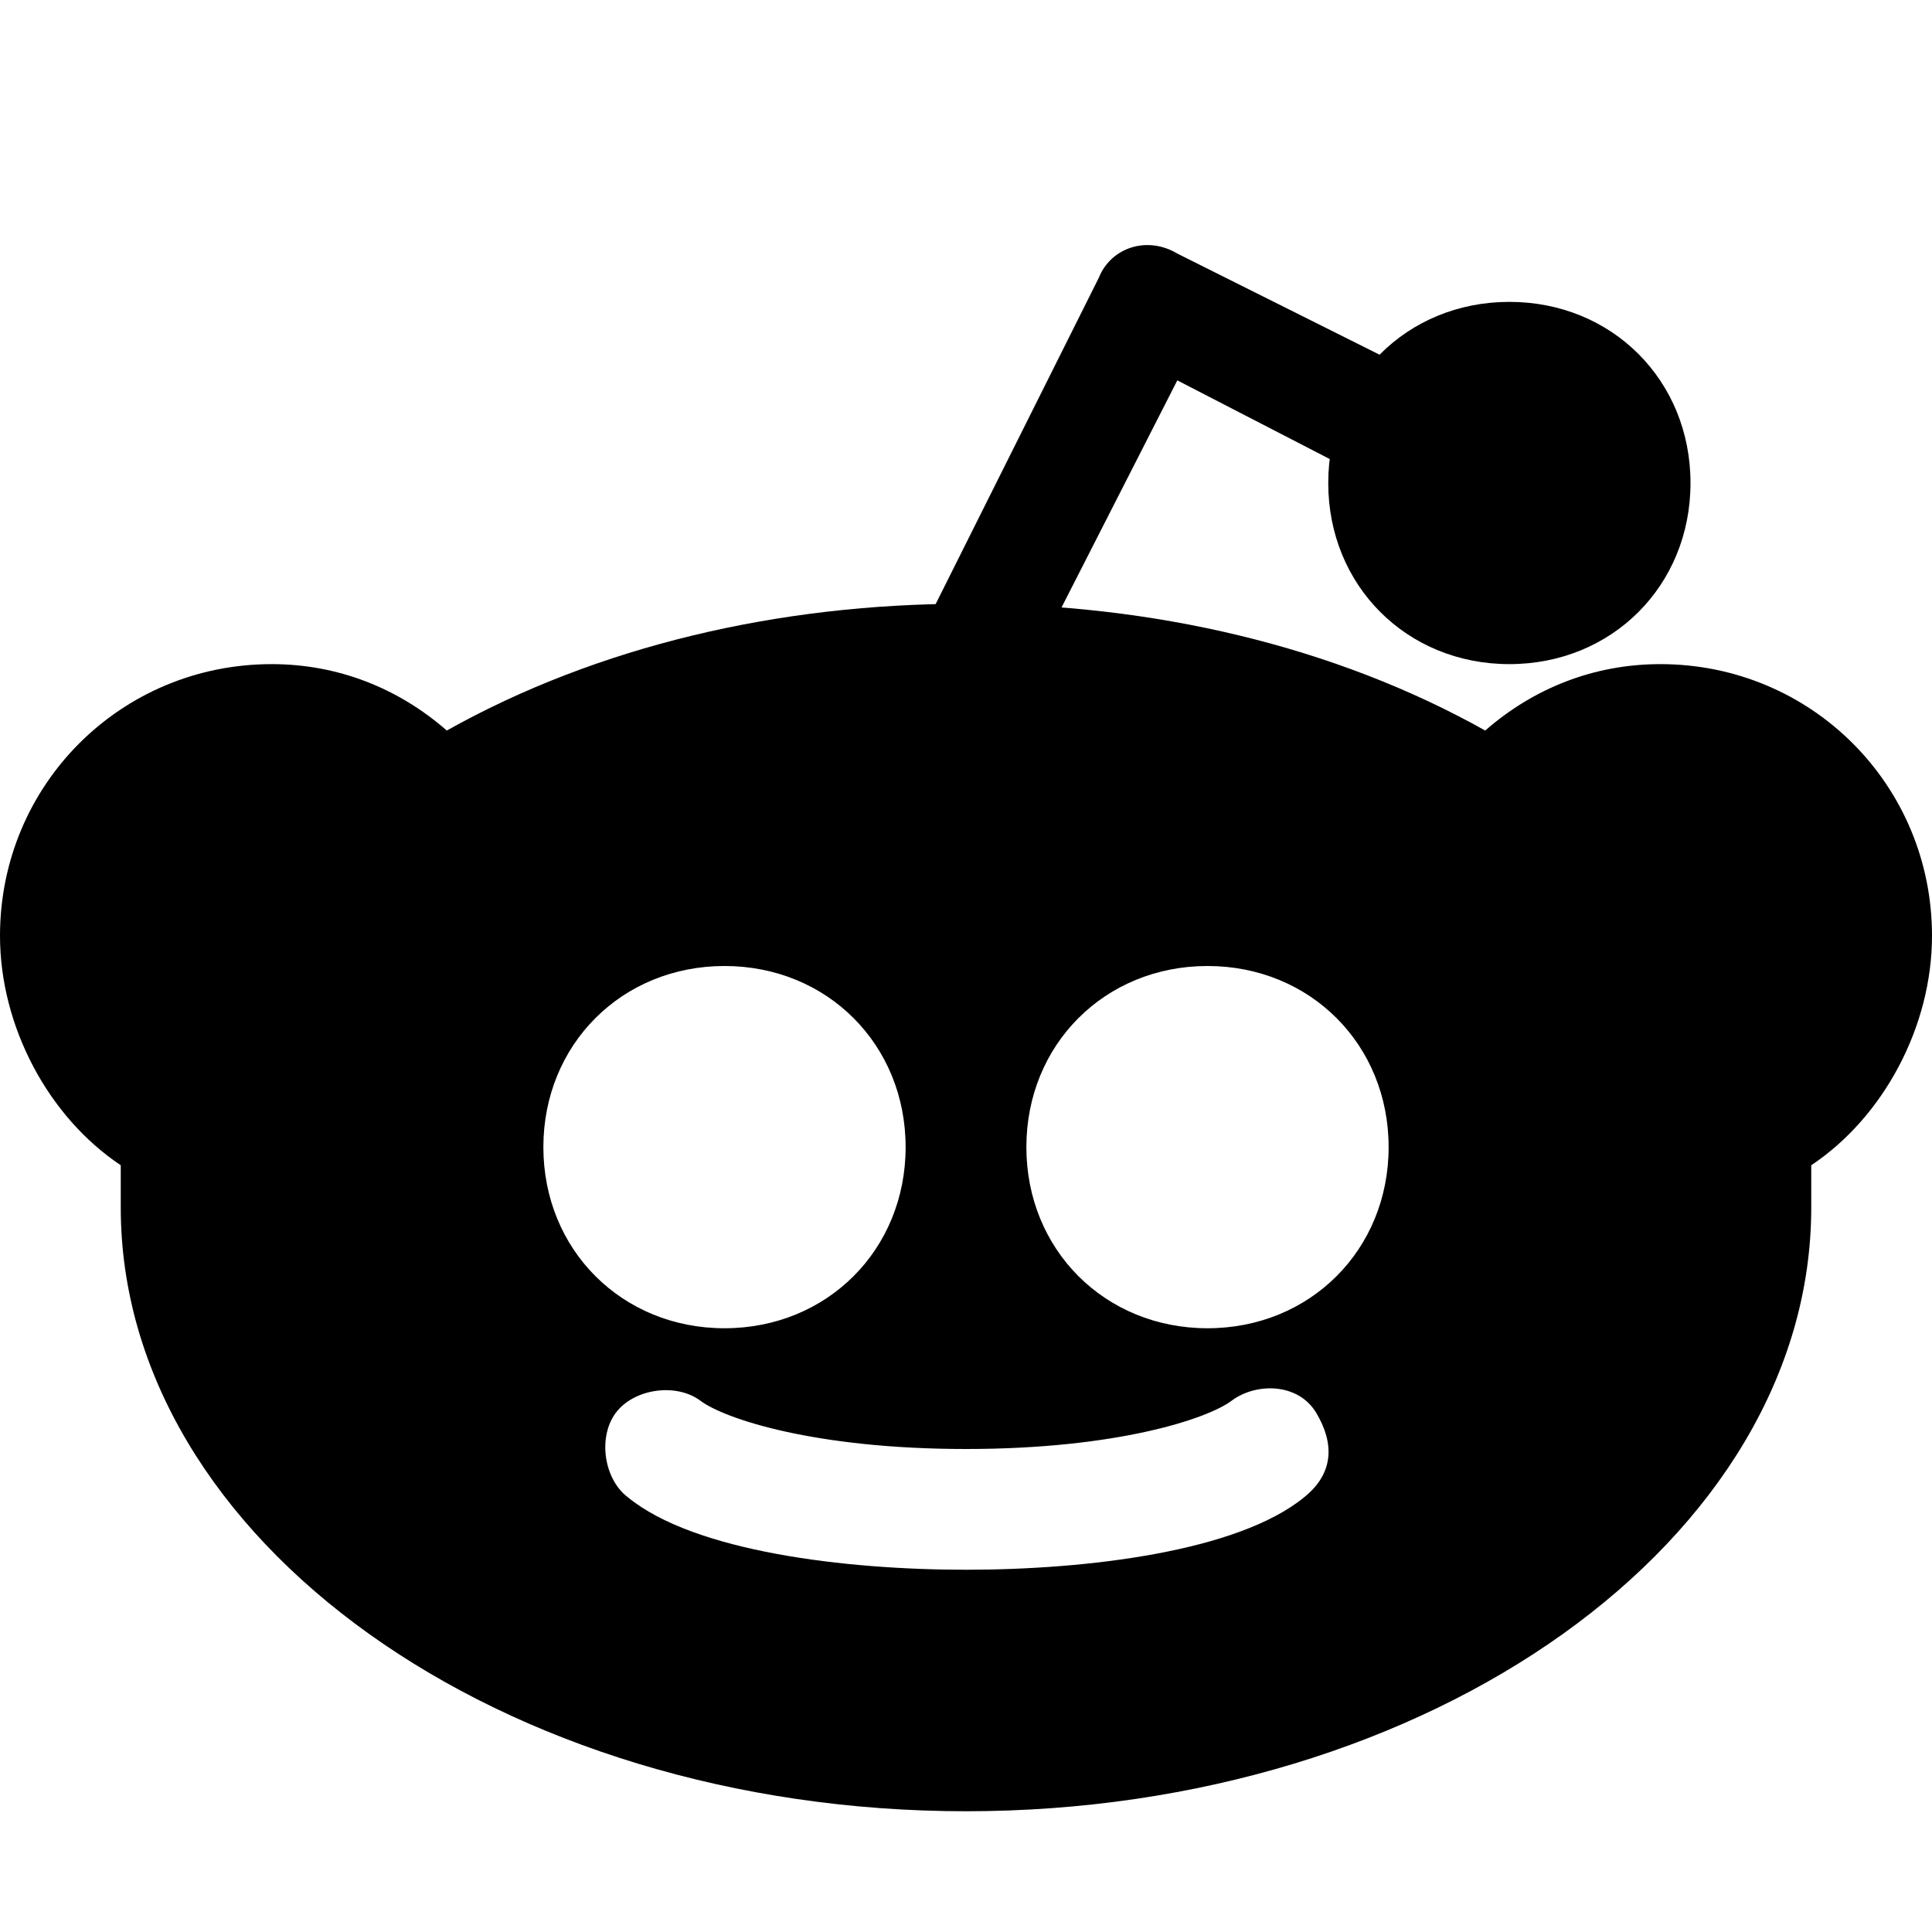
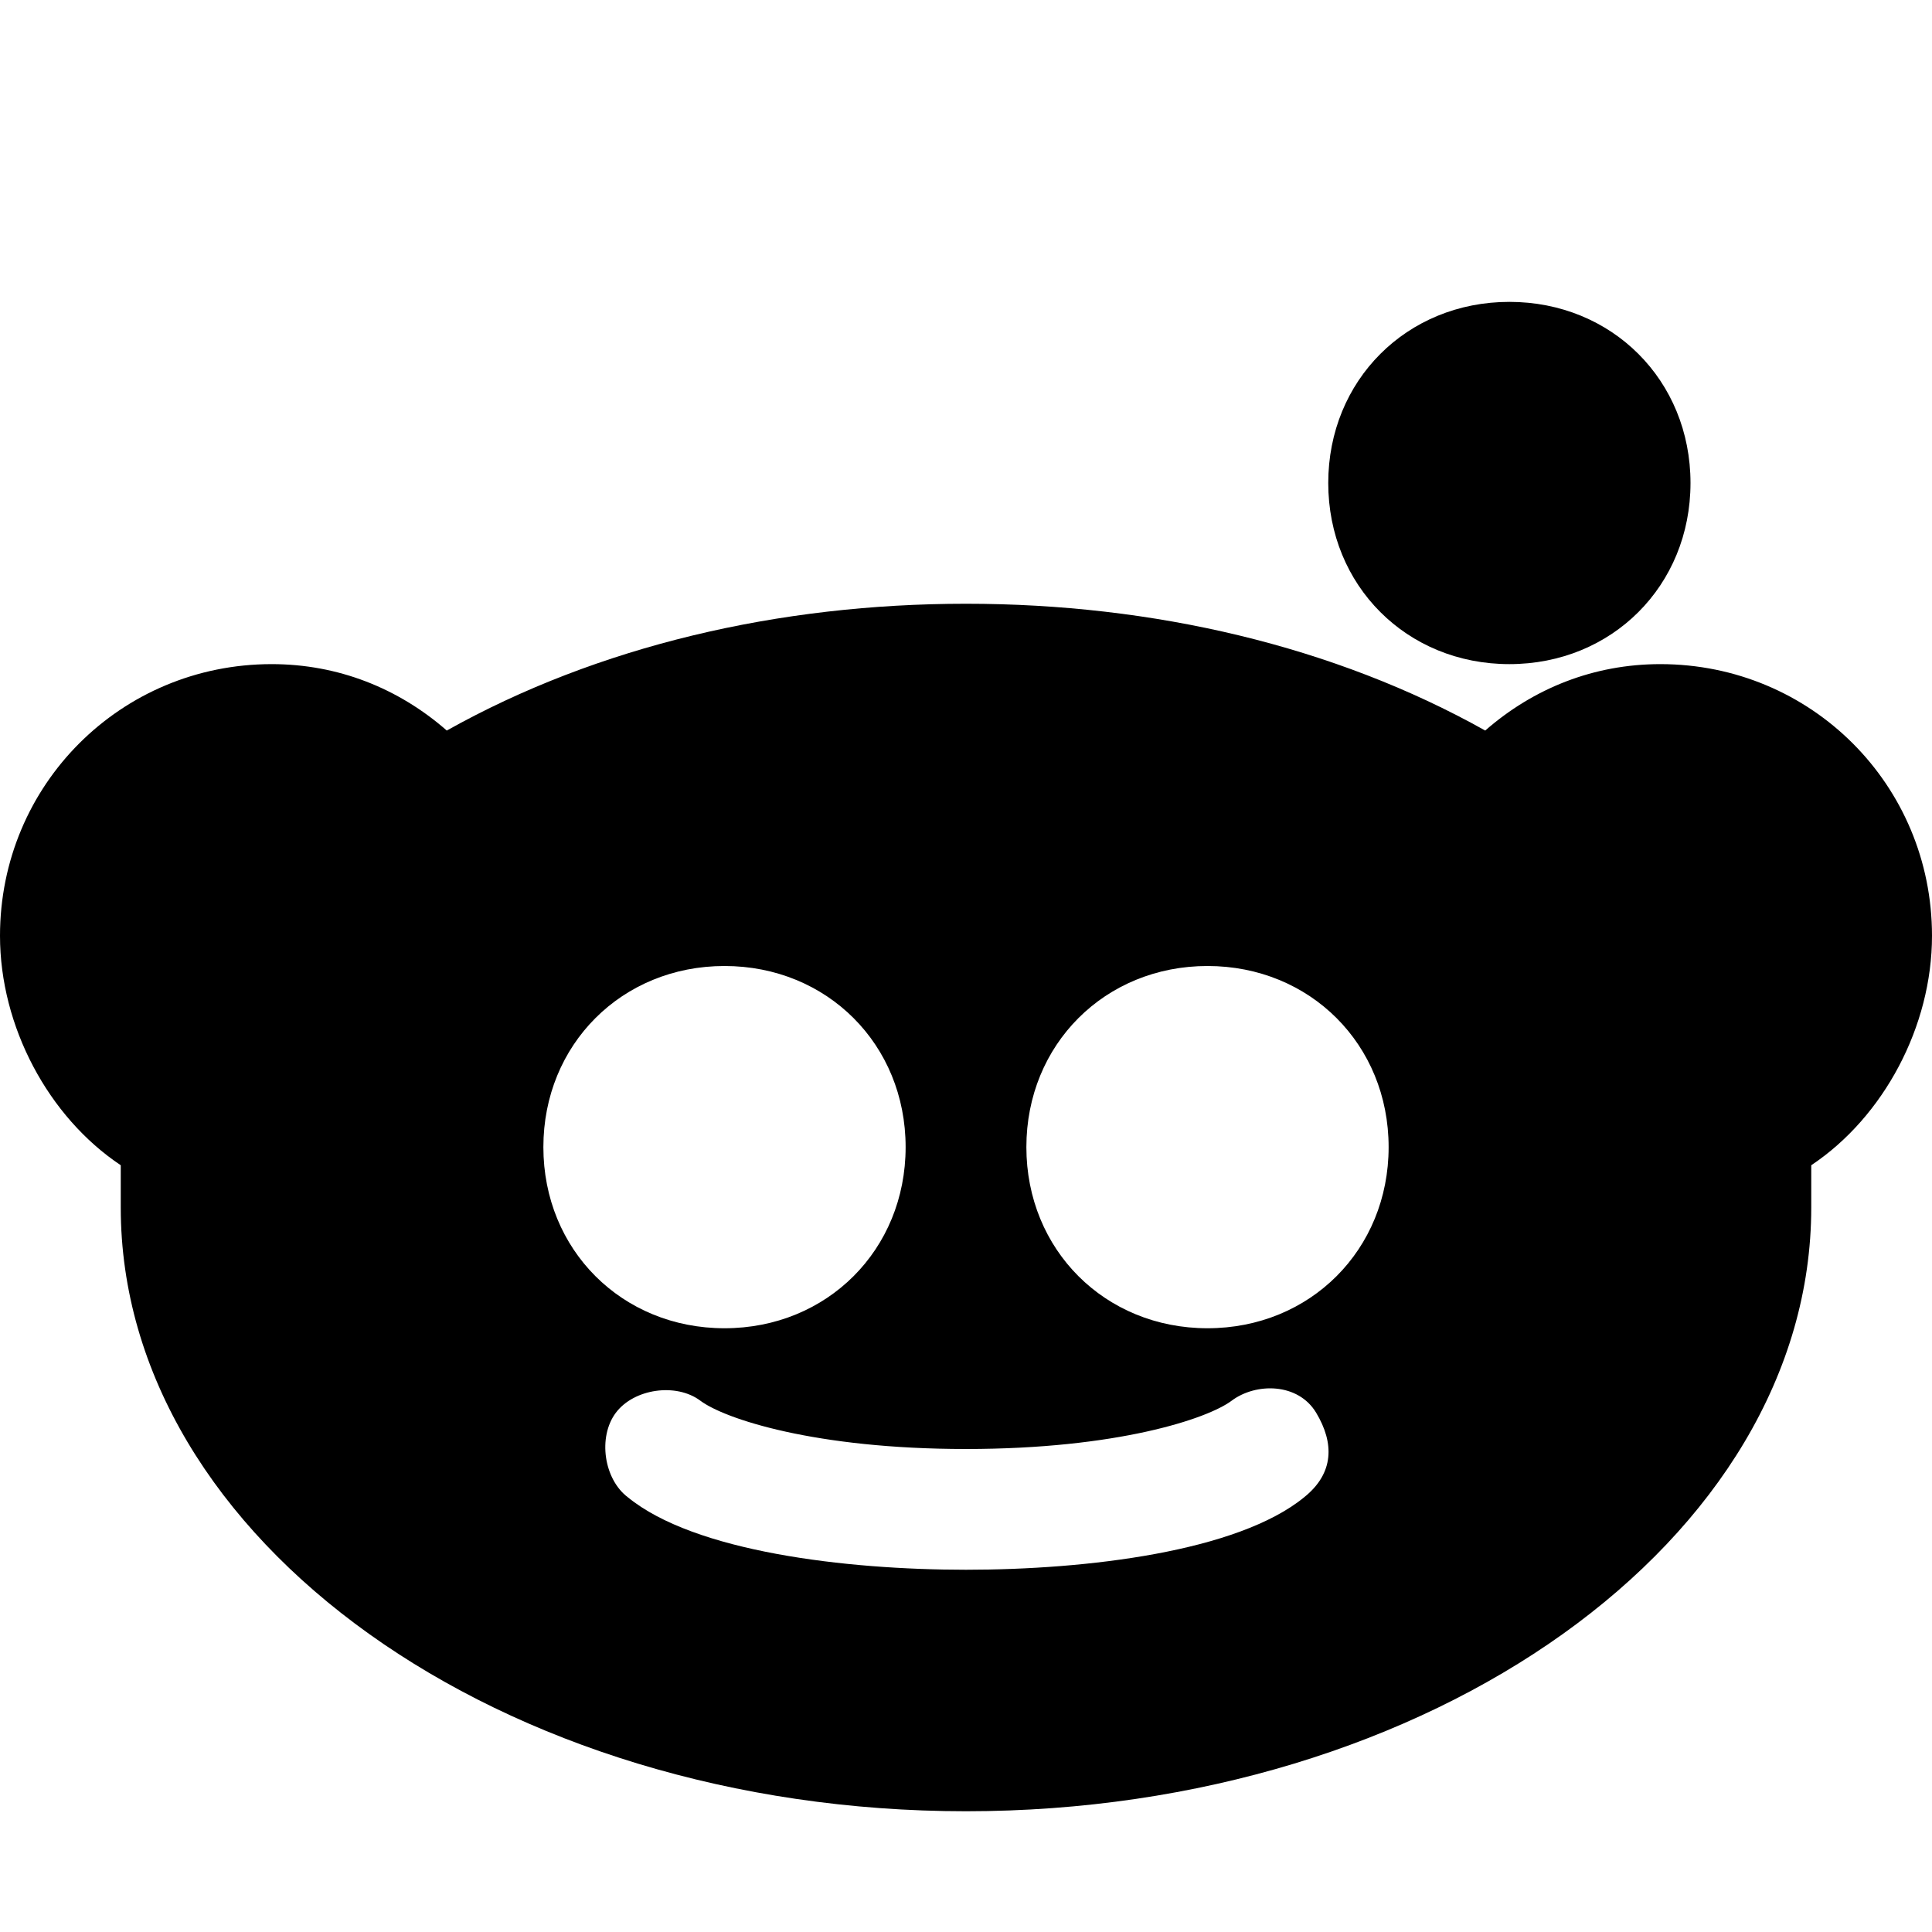
<svg xmlns="http://www.w3.org/2000/svg" fill="#000000" height="800px" width="800px" version="1.1" id="Icons" viewBox="0 0 32 32" xml:space="preserve">
  <path d="M32,15.5c0-2.5-2-4.5-4.5-4.5c-1.1,0-2.1,0.4-2.9,1.1C22.1,10.7,19.1,10,16,10s-6.1,0.7-8.6,2.1C6.6,11.4,5.6,11,4.5,11  C2,11,0,13,0,15.5c0,1.5,0.8,3,2,3.8c0,0.3,0,0.5,0,0.7c0,5.5,6.3,10,14,10s14-4.5,14-10c0-0.2,0-0.5,0-0.7C31.2,18.5,32,17,32,15.5  z M9,19c0-1.7,1.3-3,3-3s3,1.3,3,3s-1.3,3-3,3S9,20.7,9,19z M21.6,24.8C20.5,25.7,18,26,16,26s-4.5-0.3-5.6-1.2  c-0.4-0.3-0.5-1-0.2-1.4c0.3-0.4,1-0.5,1.4-0.2C12,23.5,13.5,24,16,24s4-0.5,4.4-0.8c0.4-0.3,1.1-0.3,1.4,0.2S22.1,24.4,21.6,24.8z   M20,22c-1.7,0-3-1.3-3-3s1.3-3,3-3s3,1.3,3,3S21.7,22,20,22z" />
  <g>
-     <path d="M16,12c-0.2,0-0.3,0-0.4-0.1c-0.5-0.2-0.7-0.8-0.4-1.3l3-6c0.2-0.5,0.8-0.7,1.3-0.4l4,2c0.5,0.2,0.7,0.8,0.4,1.3   c-0.2,0.5-0.8,0.7-1.3,0.4l-3.1-1.6l-2.6,5.1C16.7,11.8,16.4,12,16,12z" />
-   </g>
+     </g>
  <g>
    <path d="M25,11c-1.7,0-3-1.3-3-3s1.3-3,3-3s3,1.3,3,3S26.7,11,25,11z" />
  </g>
</svg>